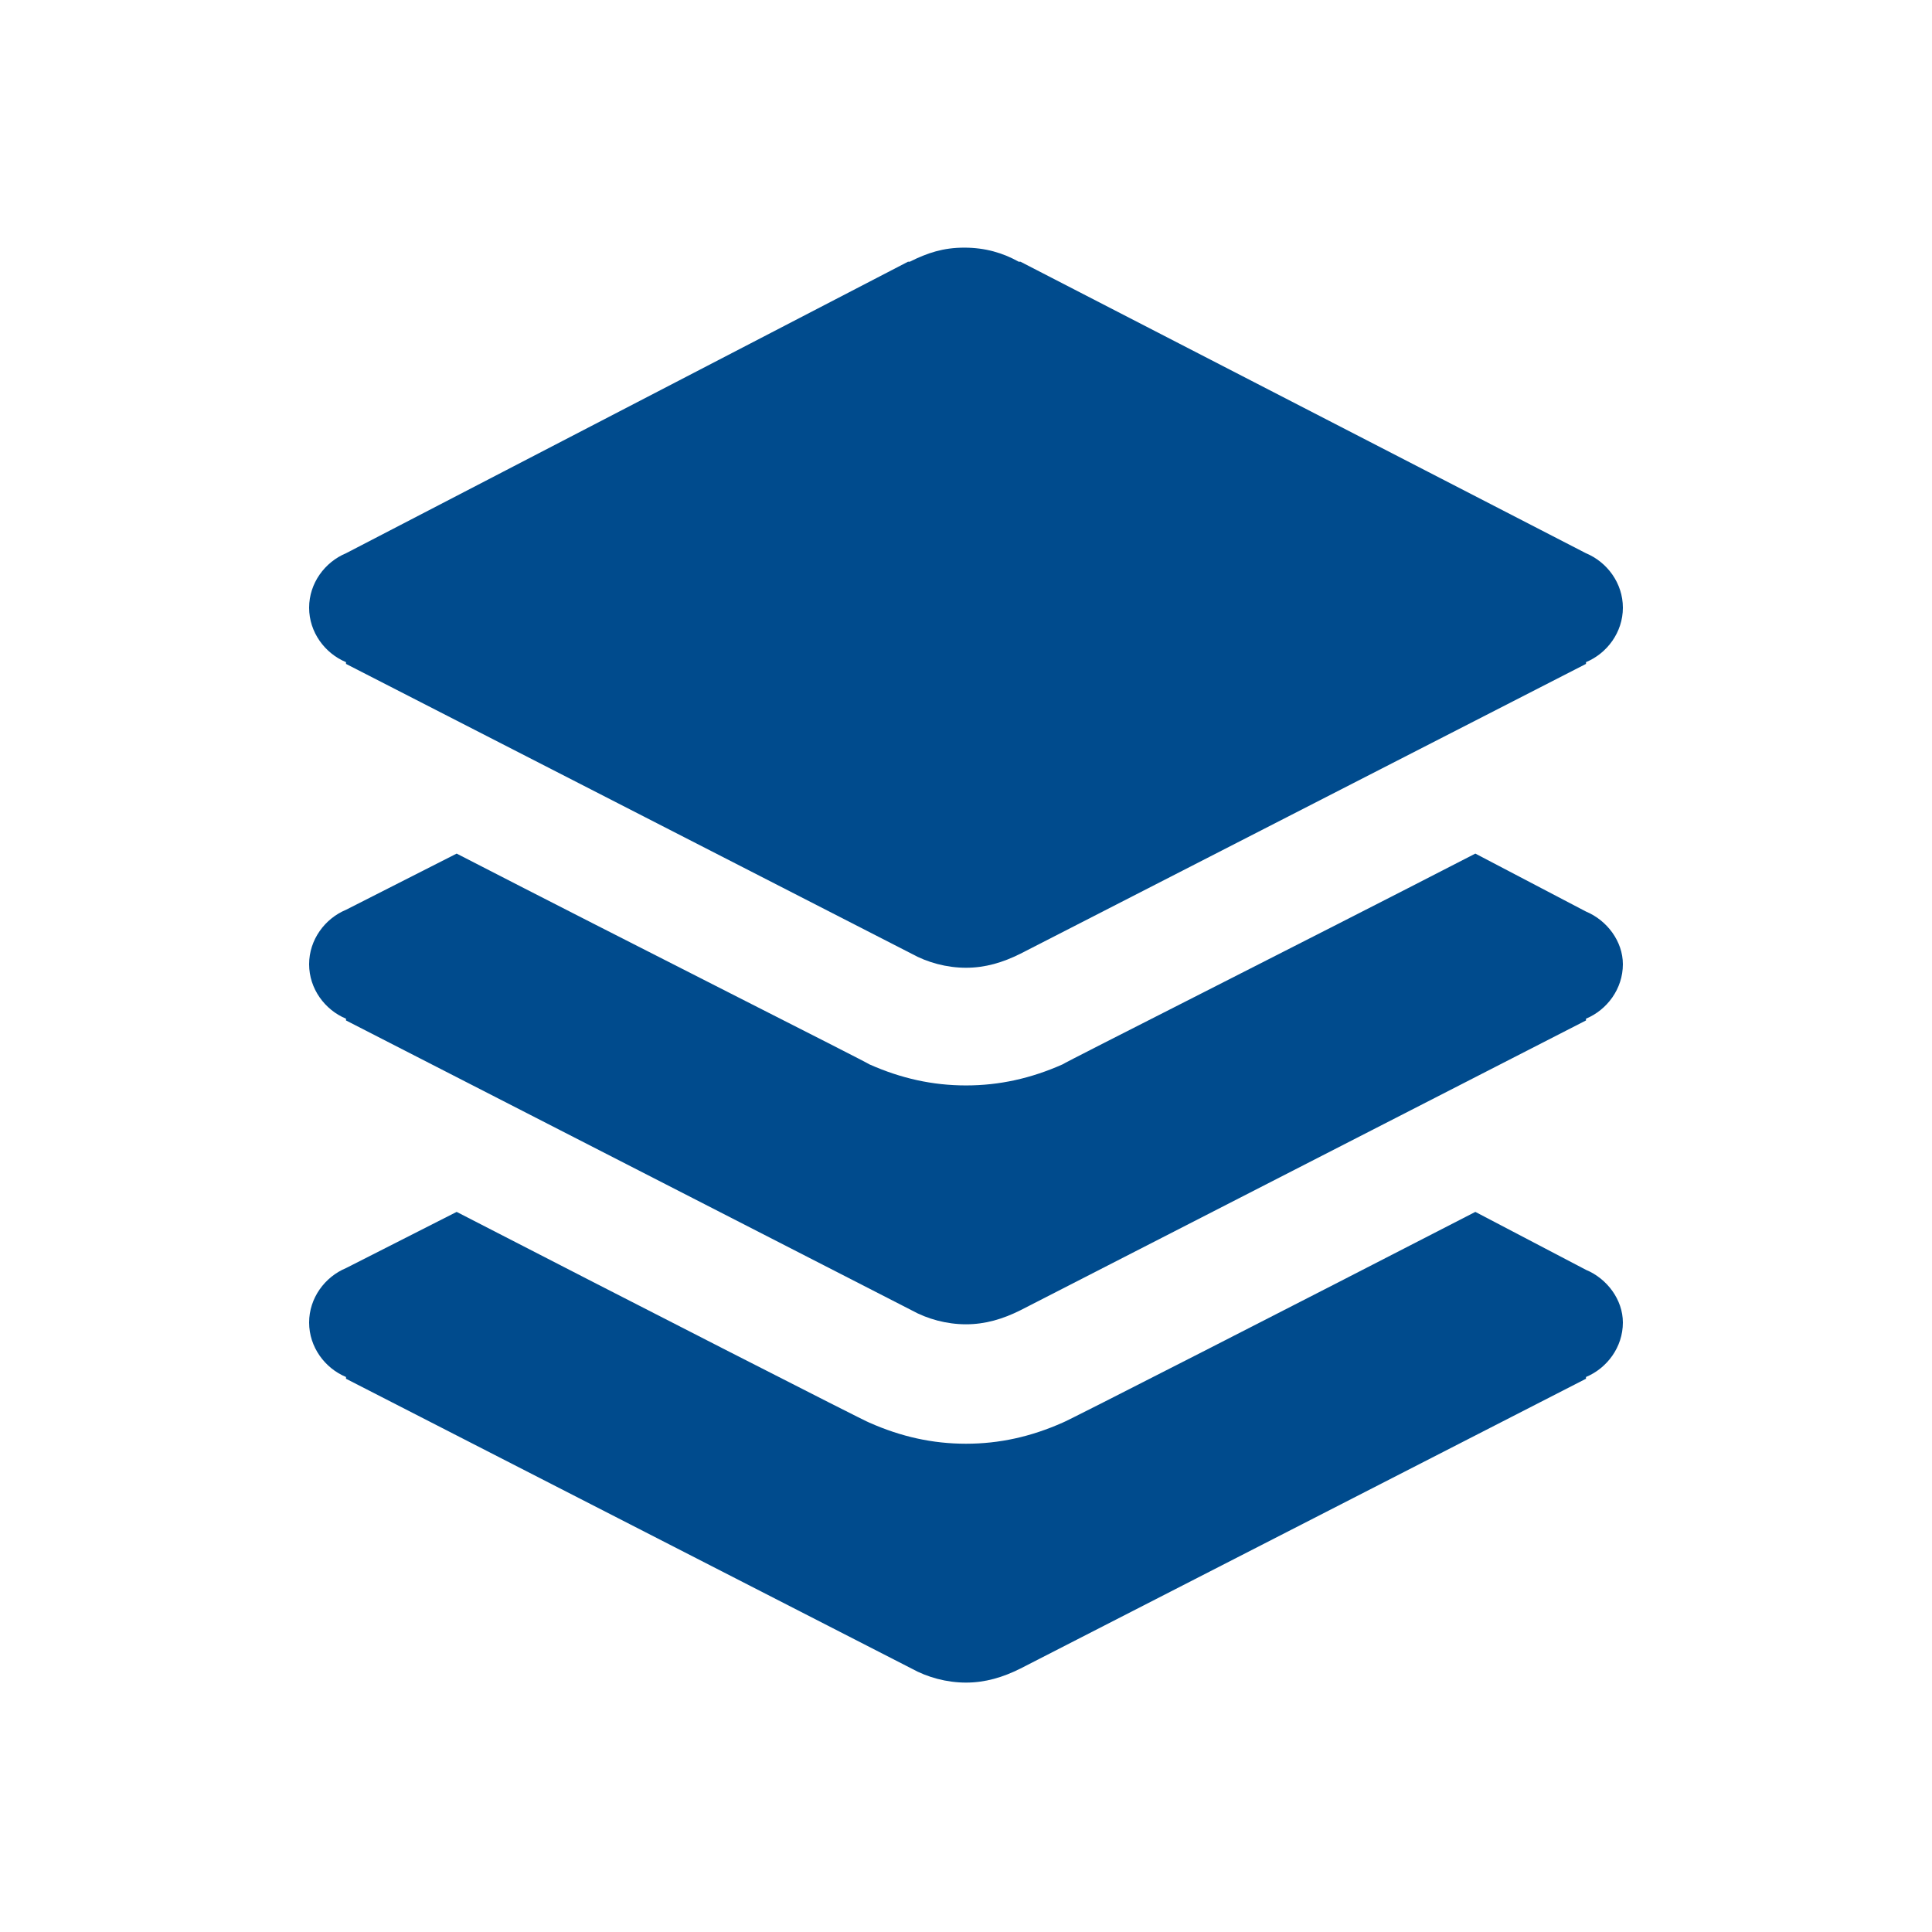
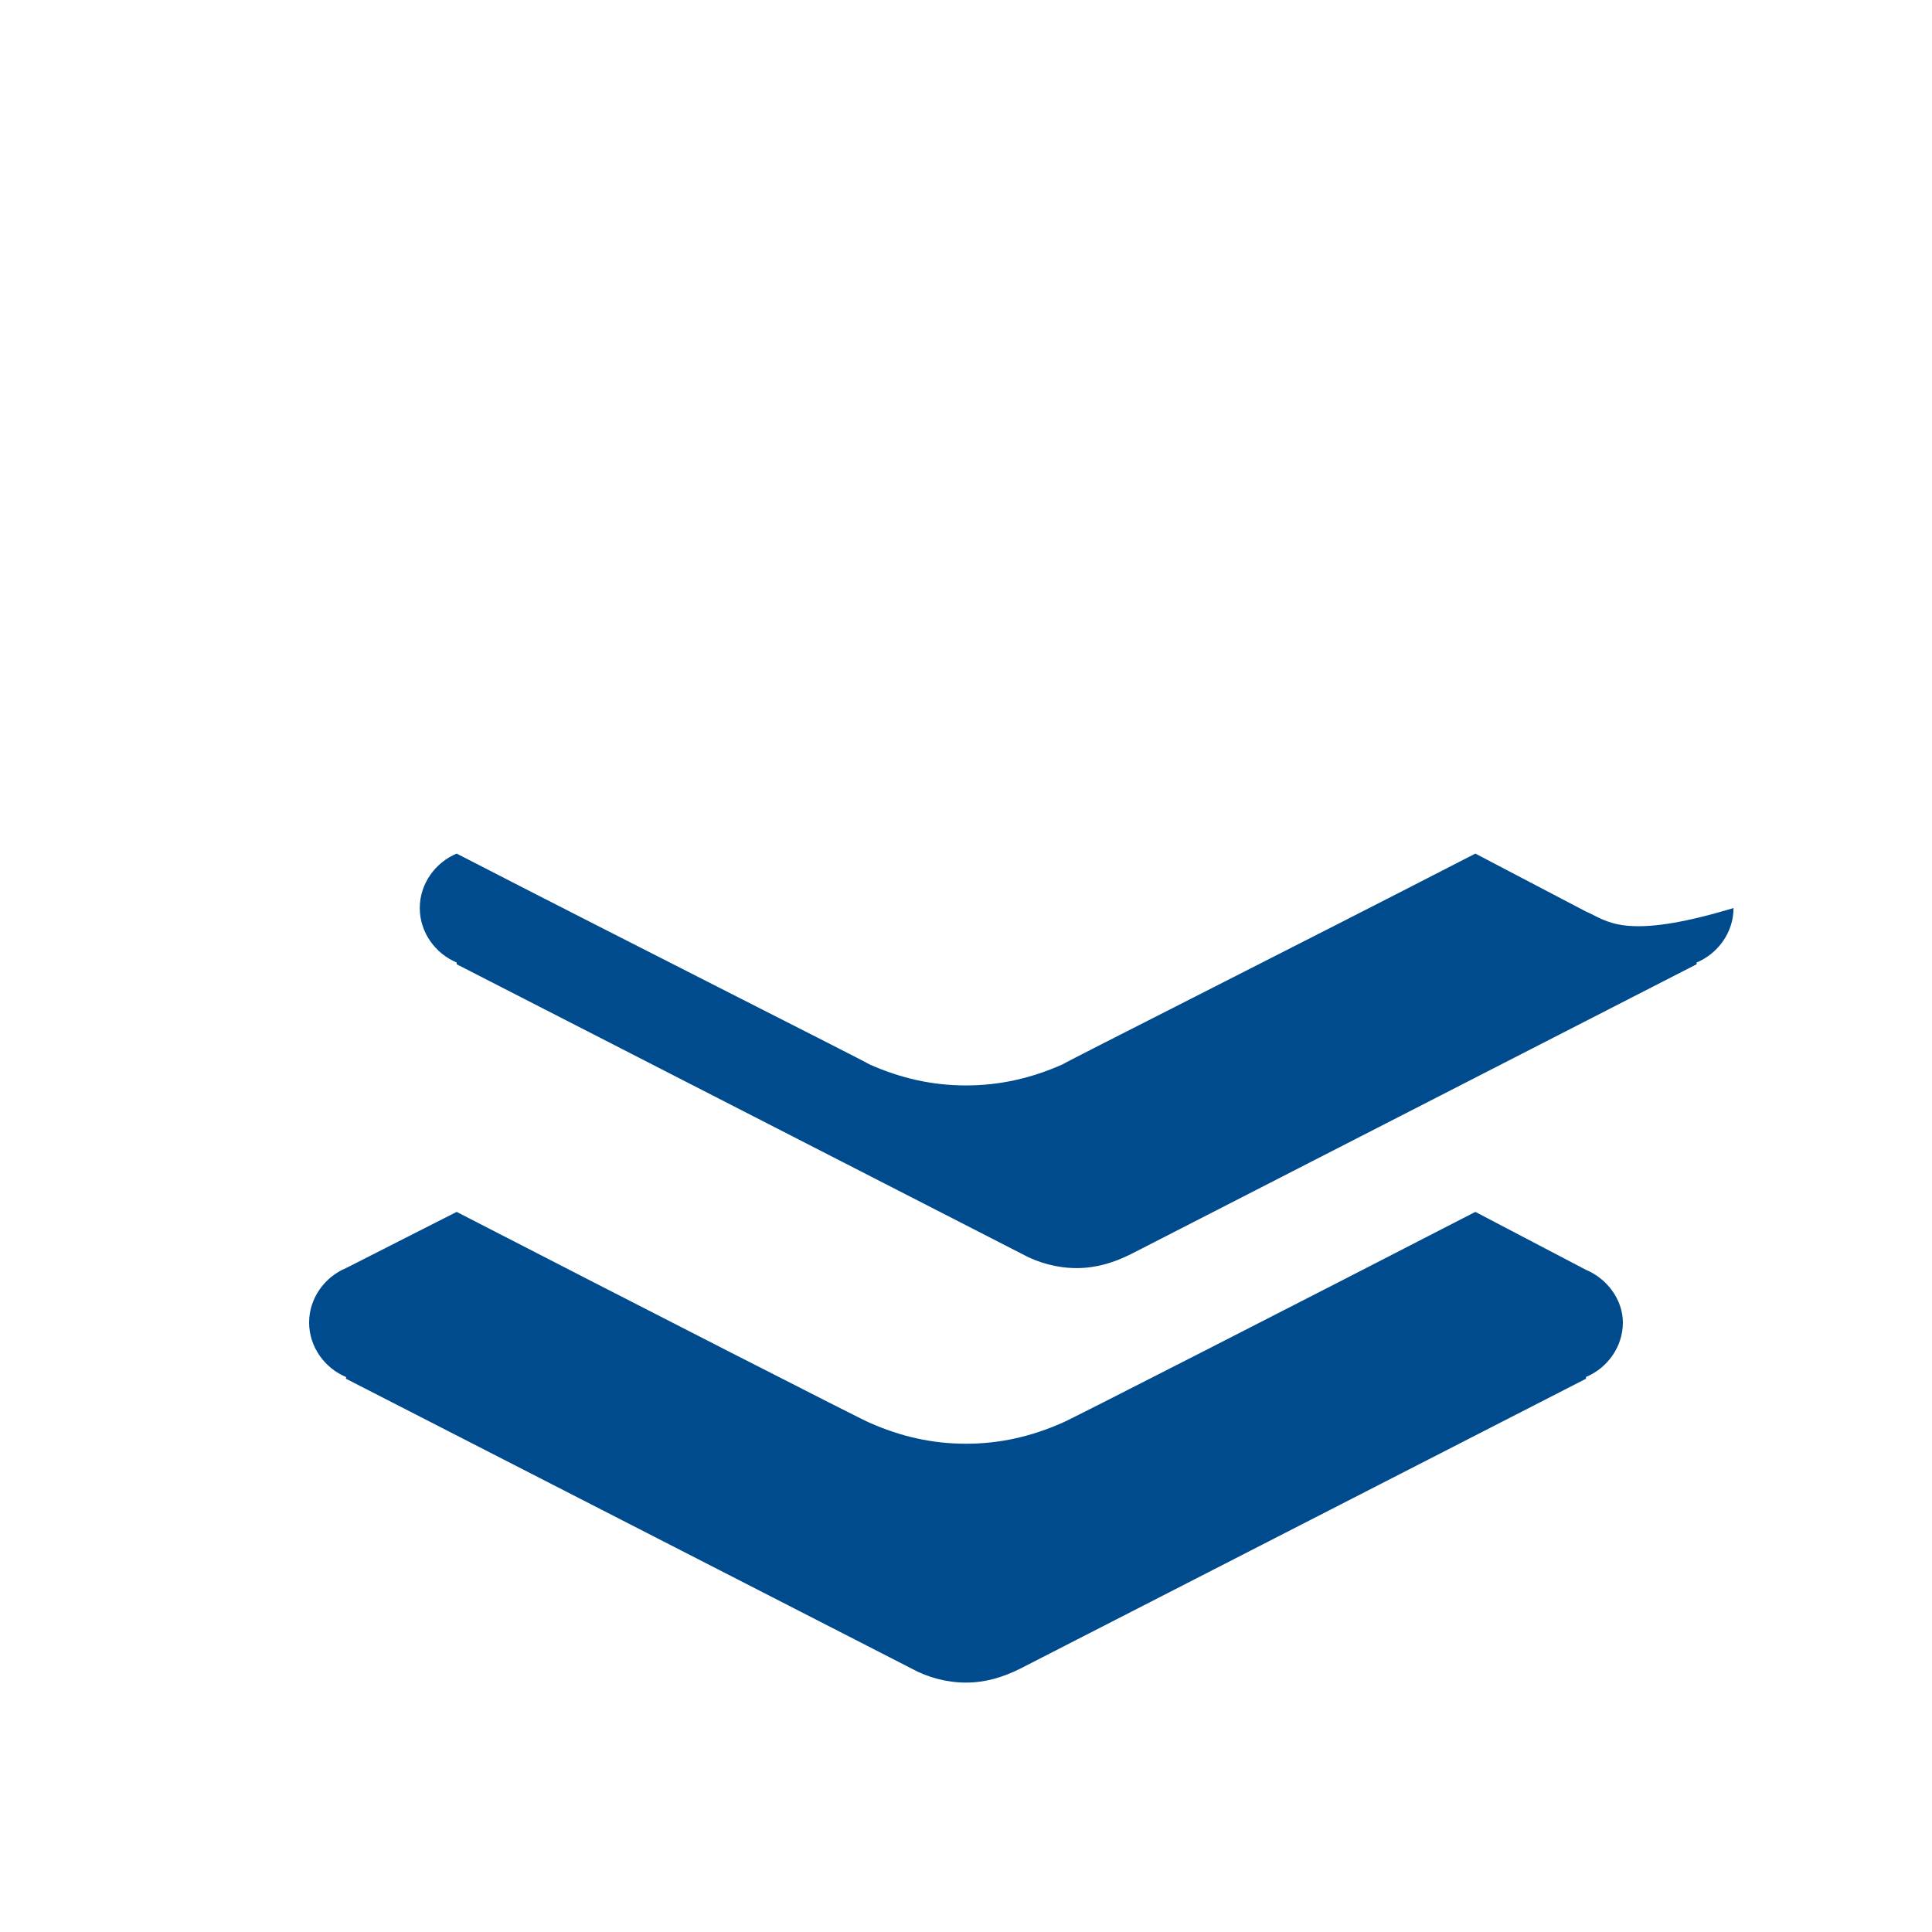
<svg xmlns="http://www.w3.org/2000/svg" version="1.1" id="Layer_1" x="0px" y="0px" viewBox="0 0 110 110" style="enable-background:new 0 0 110 110;" xml:space="preserve">
  <style type="text/css">
	.st0{fill:#004B8D;}
</style>
  <g>
    <g>
-       <path class="st0" d="M92.4,34.6c0-1.4-0.9-2.6-2.1-3.1L58.1,14.9h-0.1c-0.9-0.5-1.9-0.8-3.1-0.8s-2.1,0.3-3.1,0.8h-0.1L19.7,31.5    c-1.2,0.5-2.1,1.7-2.1,3.1c0,1.4,0.9,2.6,2.1,3.1v0.1l32.2,16.5l0,0c0.9,0.5,2,0.8,3.1,0.8s2.1-0.3,3.1-0.8l0,0l32.2-16.5v-0.1    C91.5,37.2,92.4,36,92.4,34.6z" />
-     </g>
+       </g>
  </g>
-   <path class="st0" d="M90.3,51.9L84,48.6c-9.9,5.1-23.4,11.9-23.5,12c-1.8,0.8-3.6,1.2-5.5,1.2c-1.9,0-3.7-0.4-5.5-1.2  c-0.1-0.1-13.6-6.9-23.5-12l-6.3,3.2c-1.2,0.5-2.1,1.7-2.1,3.1c0,1.4,0.9,2.6,2.1,3.1v0.1l32.2,16.5l0,0c0.9,0.5,2,0.8,3.1,0.8  s2.1-0.3,3.1-0.8l0,0l32.2-16.5v-0.1c1.2-0.5,2.1-1.7,2.1-3.1C92.4,53.6,91.5,52.4,90.3,51.9z" />
+   <path class="st0" d="M90.3,51.9L84,48.6c-9.9,5.1-23.4,11.9-23.5,12c-1.8,0.8-3.6,1.2-5.5,1.2c-1.9,0-3.7-0.4-5.5-1.2  c-0.1-0.1-13.6-6.9-23.5-12c-1.2,0.5-2.1,1.7-2.1,3.1c0,1.4,0.9,2.6,2.1,3.1v0.1l32.2,16.5l0,0c0.9,0.5,2,0.8,3.1,0.8  s2.1-0.3,3.1-0.8l0,0l32.2-16.5v-0.1c1.2-0.5,2.1-1.7,2.1-3.1C92.4,53.6,91.5,52.4,90.3,51.9z" />
  <path class="st0" d="M90.3,72.3L84,69C74.1,74.1,60.6,81,60.5,81c-1.8,0.8-3.6,1.2-5.5,1.2c-1.9,0-3.7-0.4-5.5-1.2  C49.4,81,35.9,74.1,26,69l-6.3,3.2c-1.2,0.5-2.1,1.7-2.1,3.1c0,1.4,0.9,2.6,2.1,3.1v0.1l32.2,16.5l0,0c0.9,0.5,2,0.8,3.1,0.8  s2.1-0.3,3.1-0.8l0,0l32.2-16.5v-0.1c1.2-0.5,2.1-1.7,2.1-3.1C92.4,74,91.5,72.8,90.3,72.3z" />
</svg>